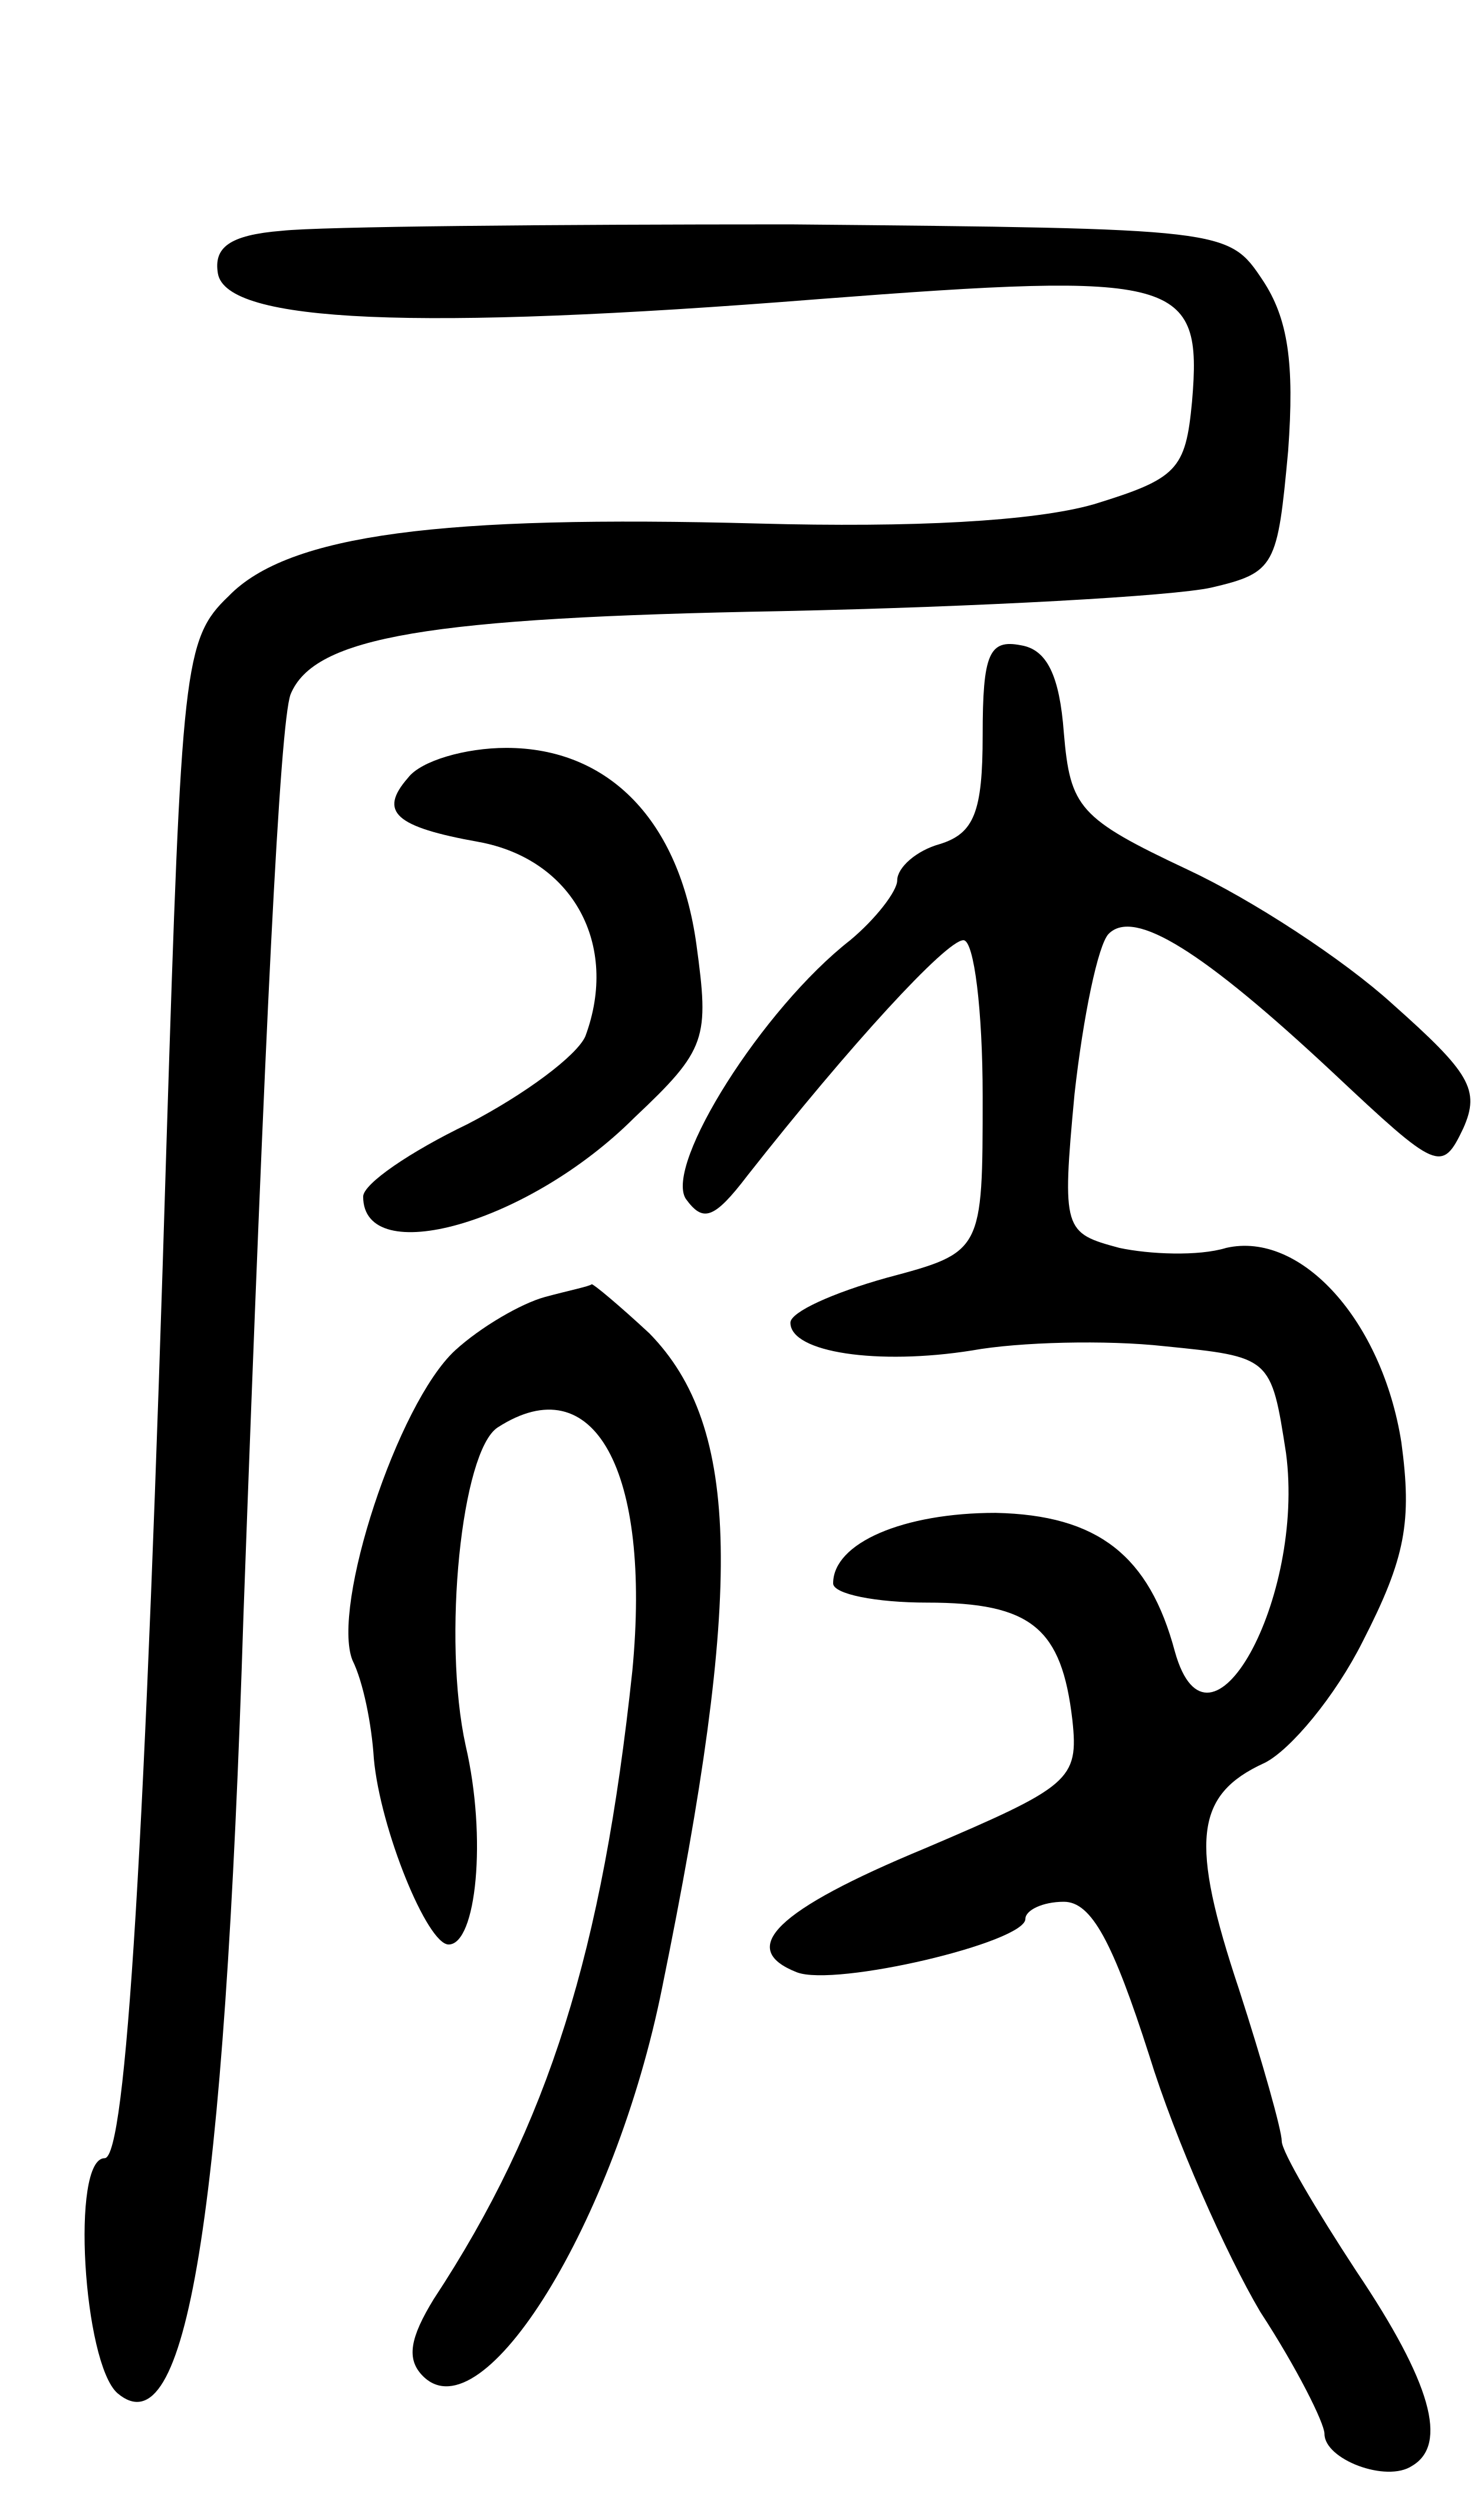
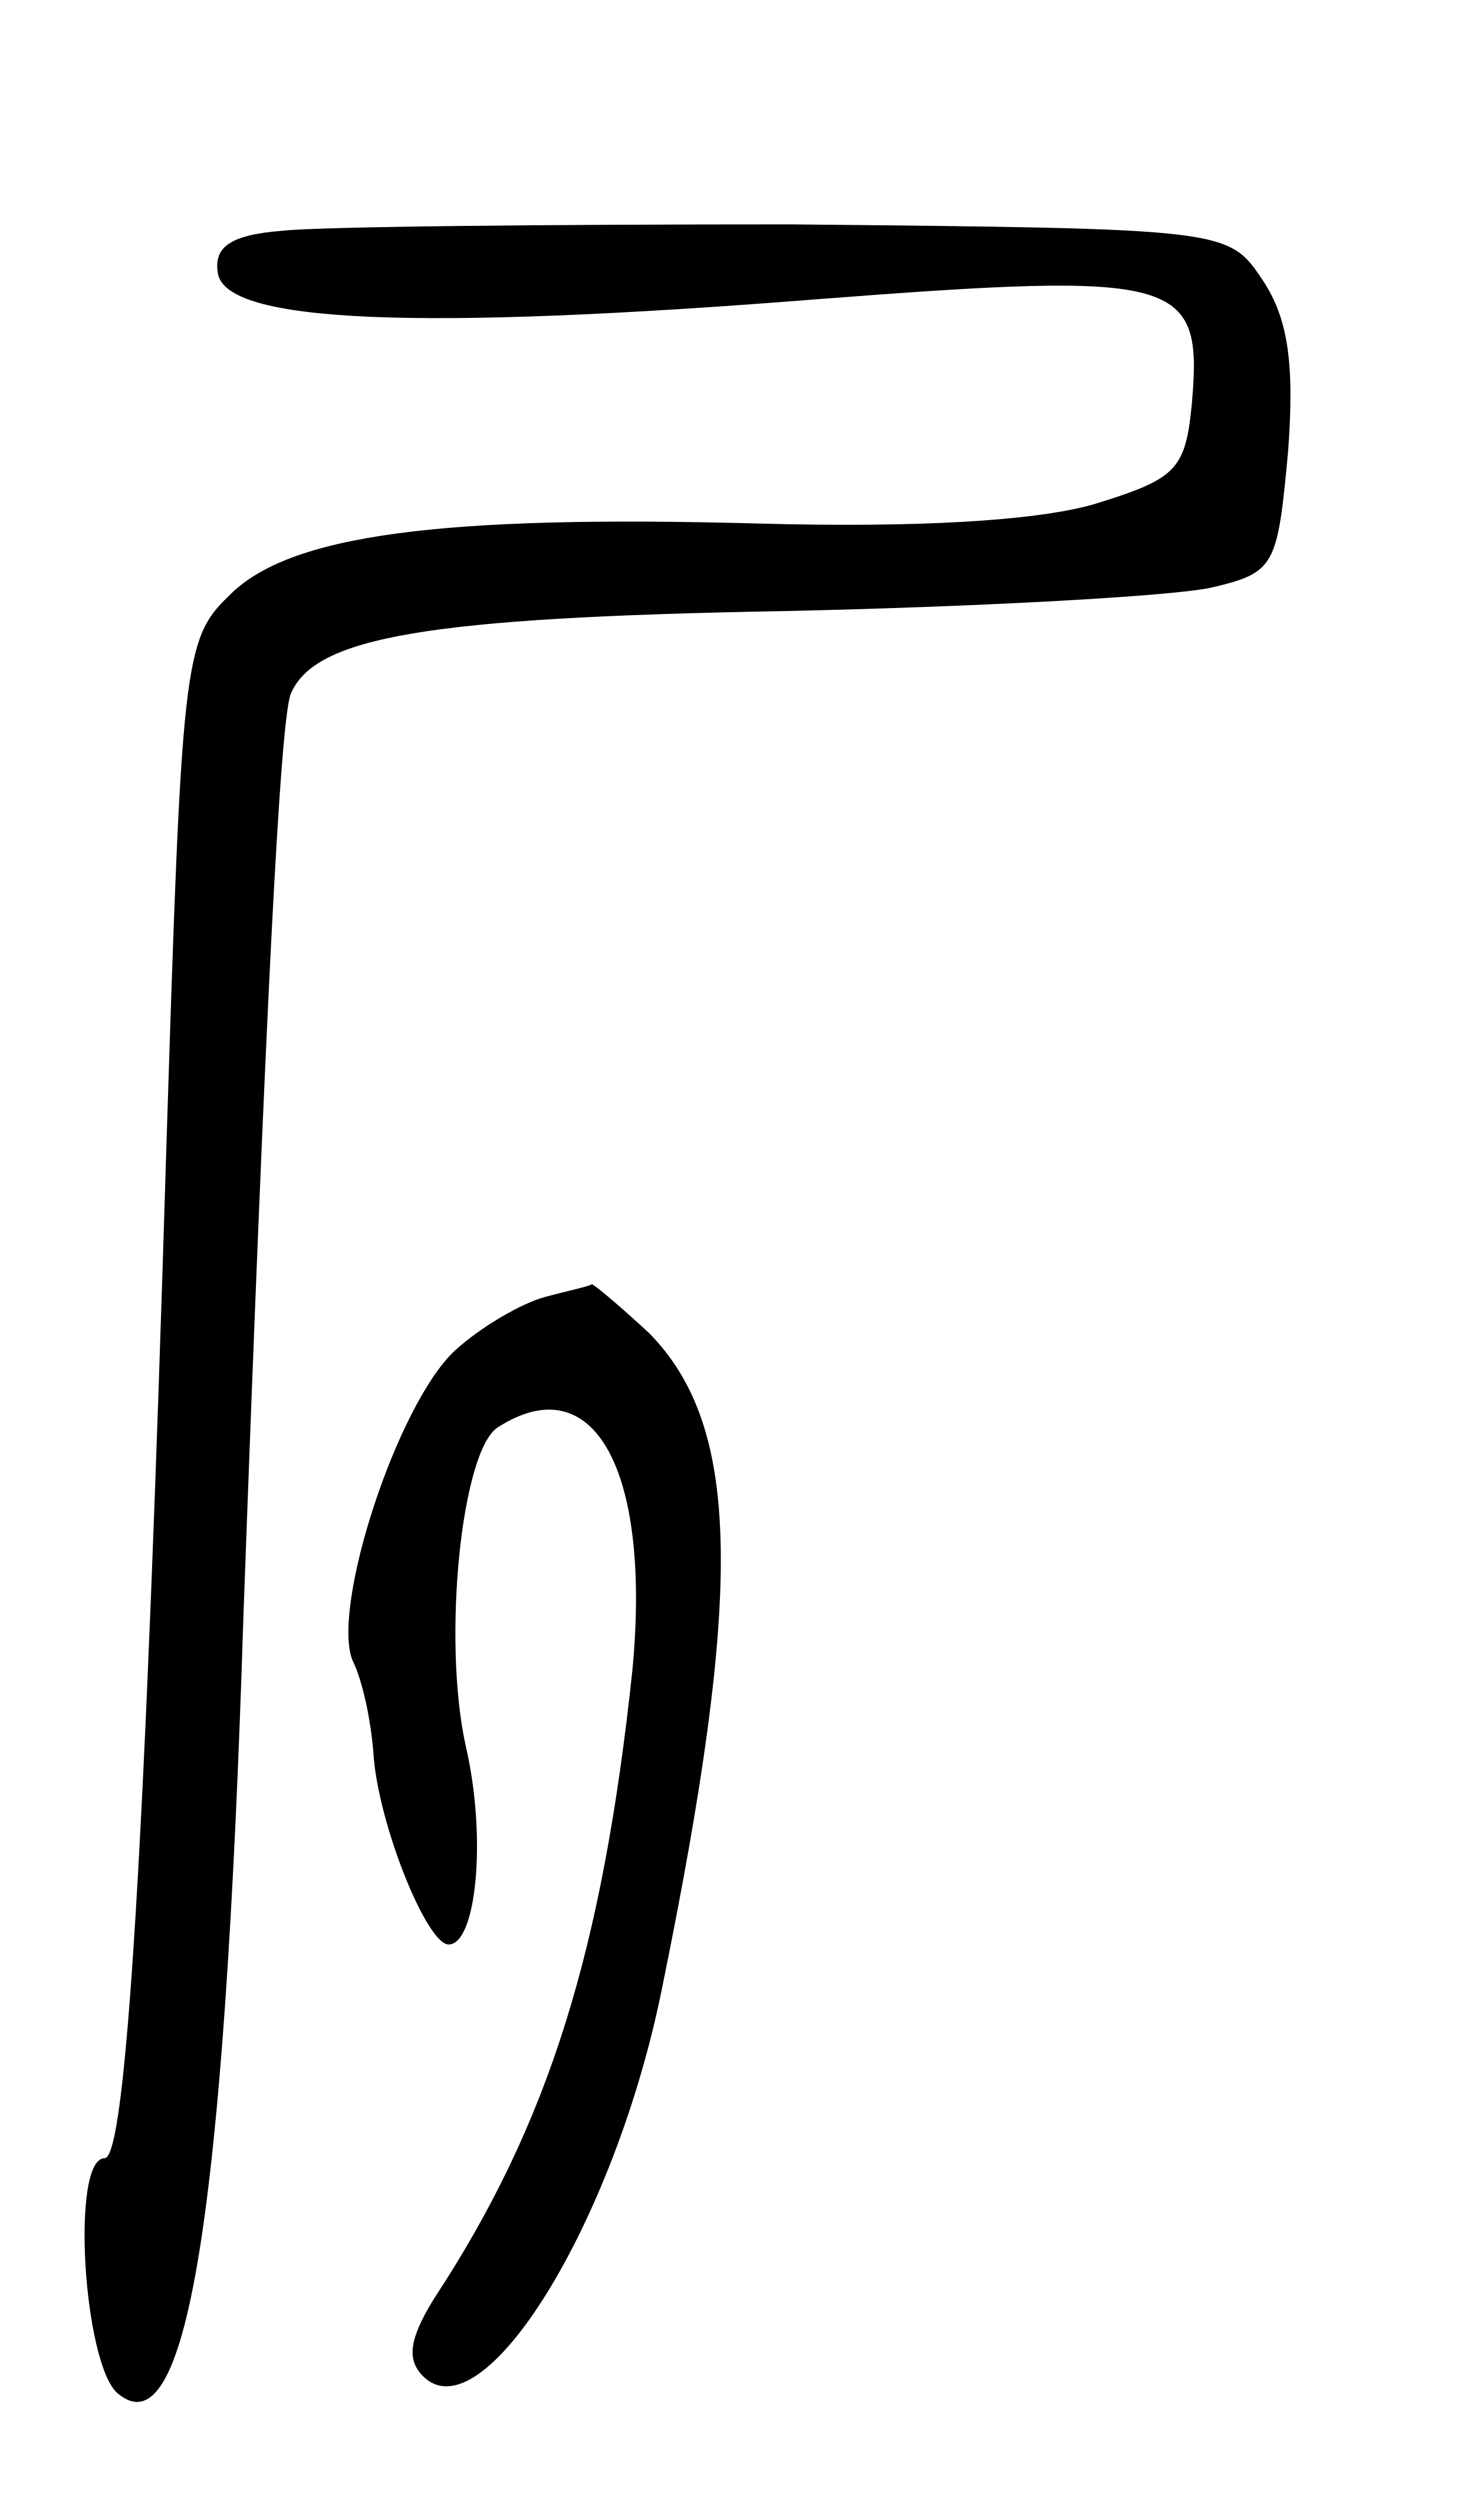
<svg xmlns="http://www.w3.org/2000/svg" version="1.0" width="69" height="117" viewBox="0 0 69 117">
  <g transform="translate(0,117) scale(0.1,-0.1)">
    <path d="M132 1062 c-25 -2 -32 -8 -30 -20 4 -23 92 -27 281 -12 169 13 180 10 175 -48 -3 -32 -7 -36 -46 -48 -28 -8 -85 -11 -157 -9 -148 4 -220 -5 -248 -34 -21 -20 -22 -33 -29 -254 -10 -331 -19 -477 -29 -477 -16 0 -10 -96 6 -110 32 -27 50 79 59 365 10 275 17 416 22 430 11 27 64 36 230 39 93 2 183 7 201 11 30 7 31 10 36 64 3 41 0 62 -12 80 -16 24 -17 24 -221 26 -113 0 -220 -1 -238 -3z" />
-     <path d="M460 826 c0 -36 -4 -46 -20 -51 -11 -3 -20 -11 -20 -17 0 -5 -10 -18 -22 -28 -41 -32 -87 -105 -77 -121 8 -11 13 -10 29 11 48 61 93 110 101 110 5 0 9 -33 9 -73 0 -73 0 -73 -45 -85 -25 -7 -45 -16 -45 -21 0 -14 41 -20 85 -13 22 4 63 5 90 2 50 -5 50 -5 57 -50 9 -68 -36 -150 -52 -93 -12 45 -36 64 -84 65 -43 0 -76 -14 -76 -33 0 -5 20 -9 44 -9 49 0 63 -12 68 -55 3 -28 -1 -31 -69 -60 -70 -29 -88 -47 -60 -58 18 -7 107 14 107 25 0 4 8 8 18 8 13 0 23 -19 40 -72 12 -39 36 -93 52 -120 17 -26 30 -52 30 -57 0 -12 29 -23 41 -15 17 10 9 39 -26 91 -19 29 -35 56 -35 61 0 5 -9 37 -20 71 -23 69 -21 91 12 106 12 6 33 31 46 57 20 39 23 56 18 93 -9 57 -47 99 -82 91 -13 -4 -36 -3 -50 0 -26 7 -27 8 -21 72 4 36 11 70 16 75 12 12 44 -8 105 -65 49 -46 51 -47 61 -26 8 18 3 26 -33 58 -23 21 -66 49 -96 63 -51 24 -55 29 -58 64 -2 27 -8 39 -20 41 -15 3 -18 -4 -18 -42z" />
-     <path d="M191 806 c-14 -16 -6 -23 33 -30 44 -8 66 -48 50 -91 -4 -9 -28 -27 -55 -41 -27 -13 -49 -28 -49 -34 0 -34 77 -13 127 37 34 32 35 37 29 81 -8 58 -41 92 -89 92 -19 0 -40 -6 -46 -14z" />
    <path d="M255 563 c-11 -3 -30 -14 -42 -25 -27 -25 -58 -120 -48 -145 5 -10 9 -30 10 -46 3 -33 25 -87 35 -87 13 0 18 50 8 93 -11 50 -2 138 15 149 45 29 72 -20 63 -114 -14 -131 -39 -212 -93 -294 -11 -18 -13 -28 -5 -36 28 -28 90 72 112 182 38 186 37 262 -6 306 -14 13 -26 23 -27 23 -1 -1 -11 -3 -22 -6z" />
  </g>
</svg>